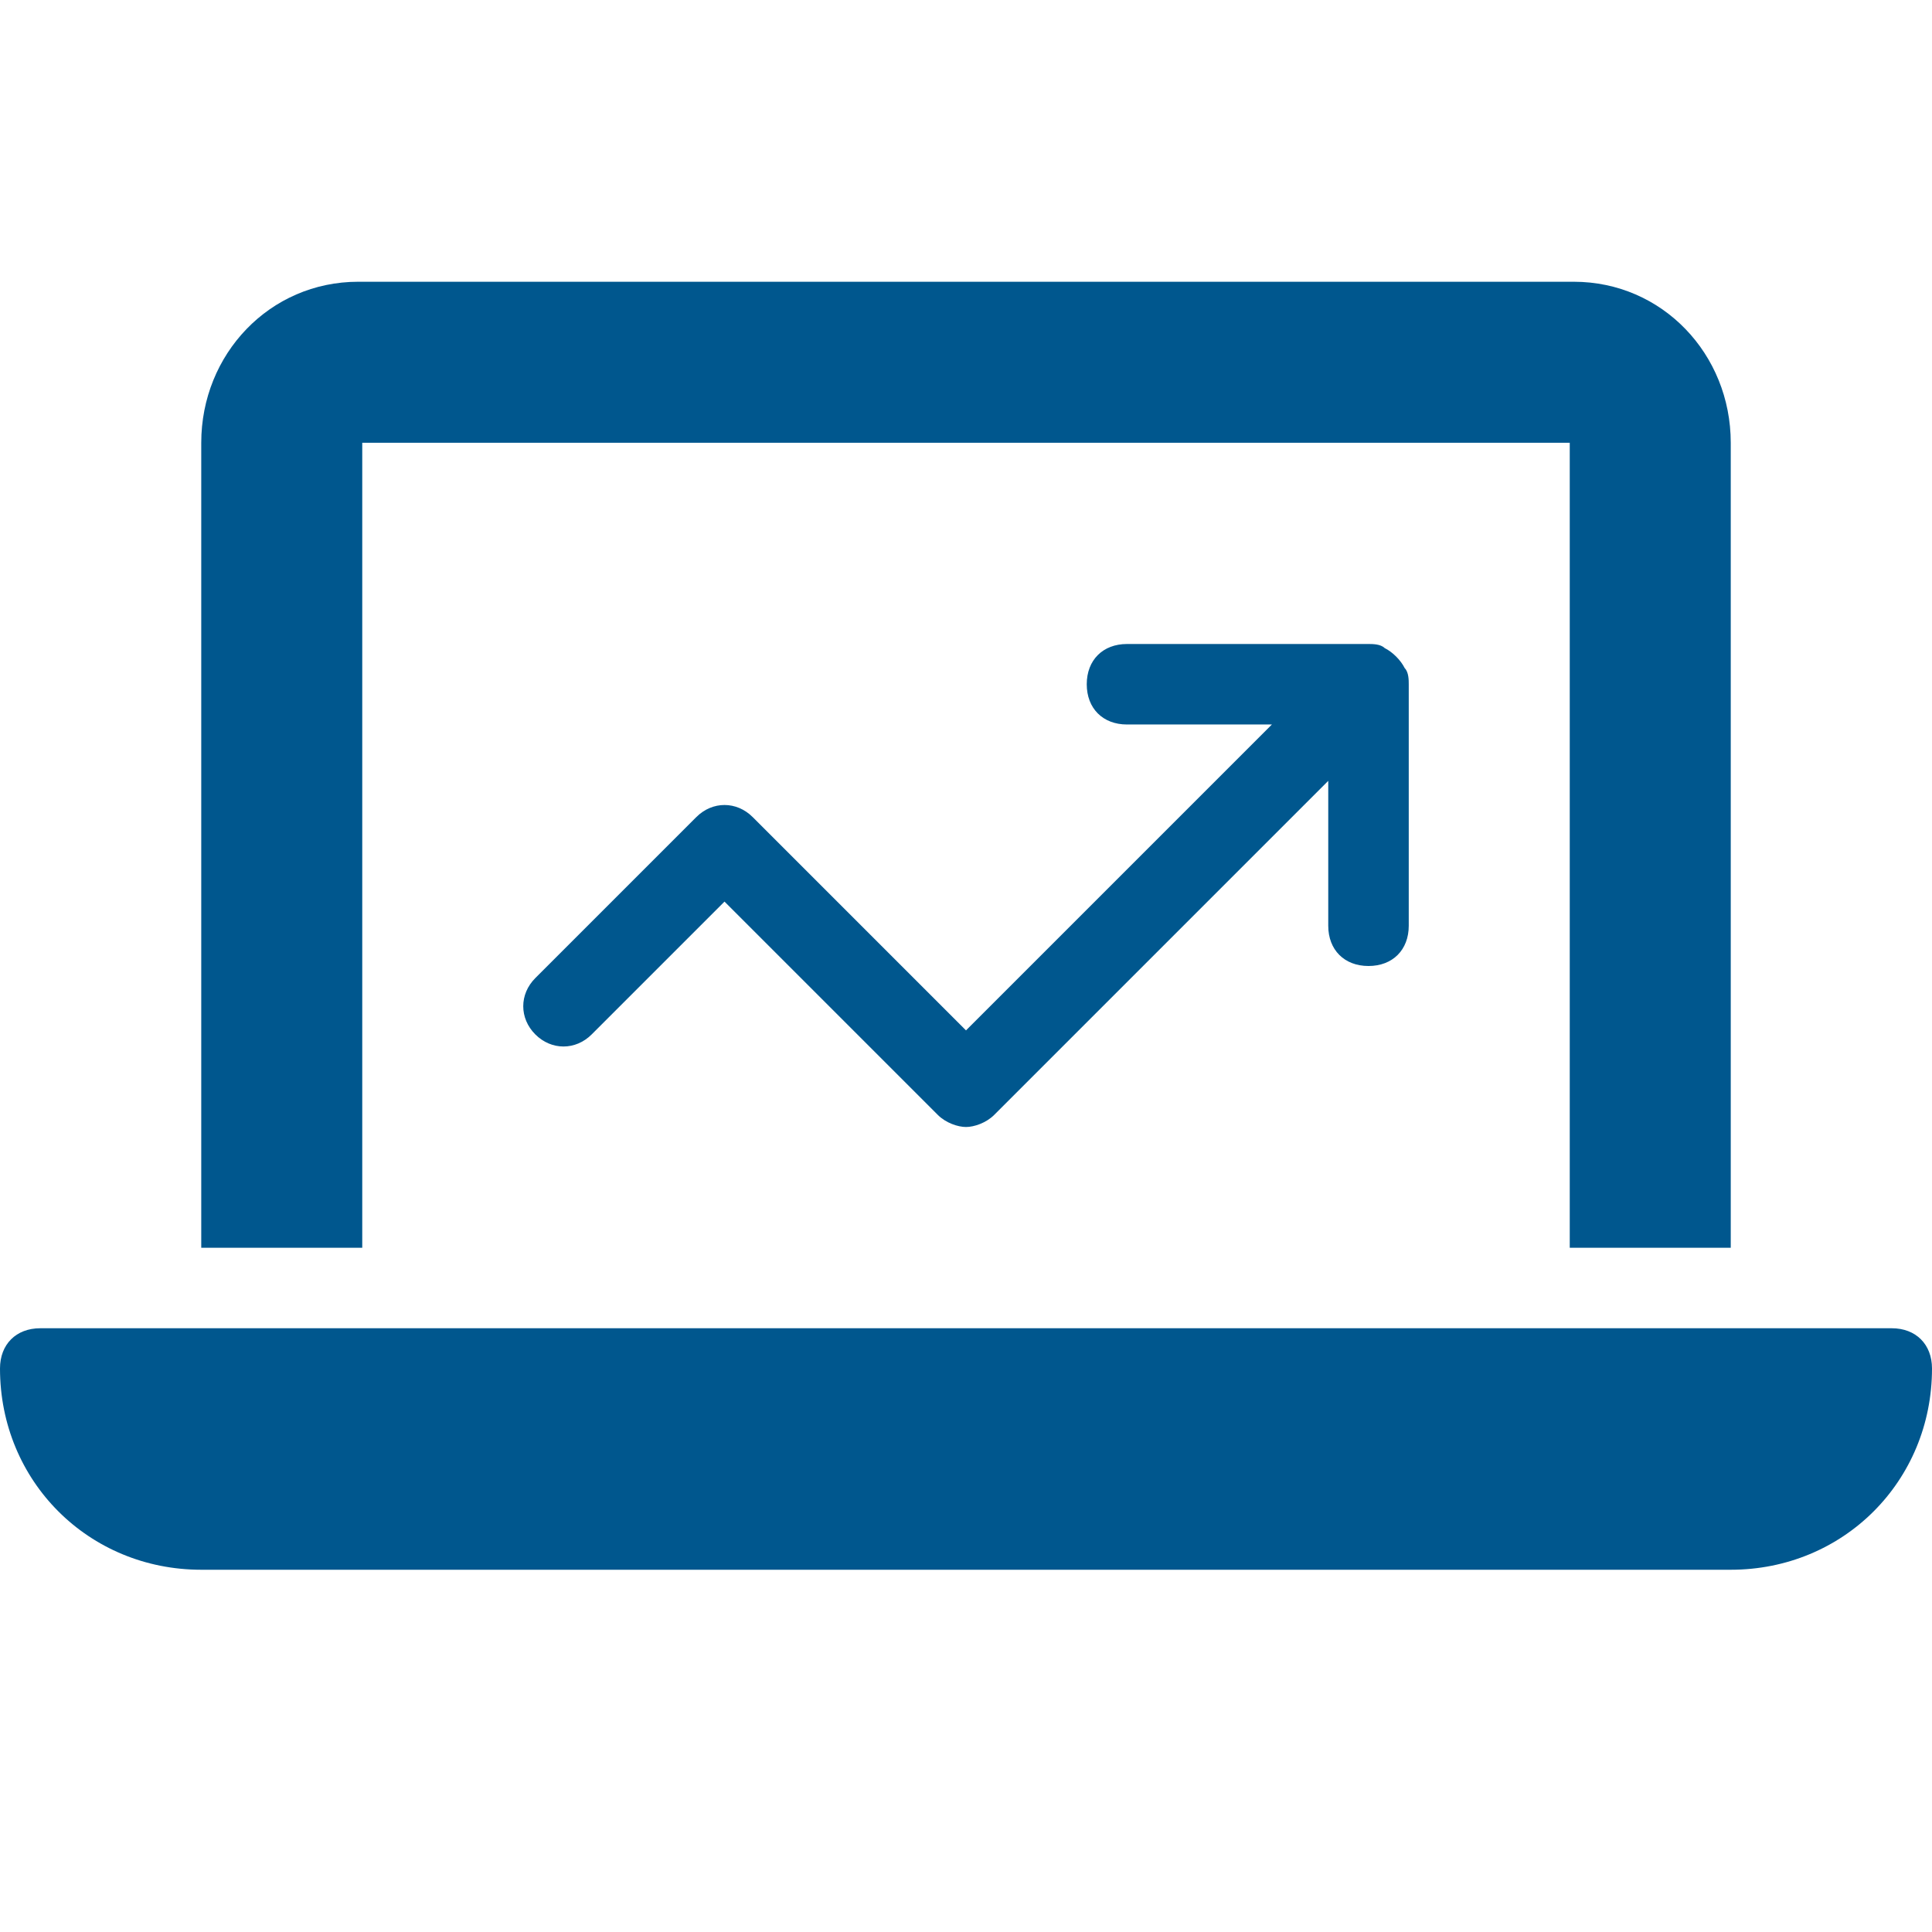
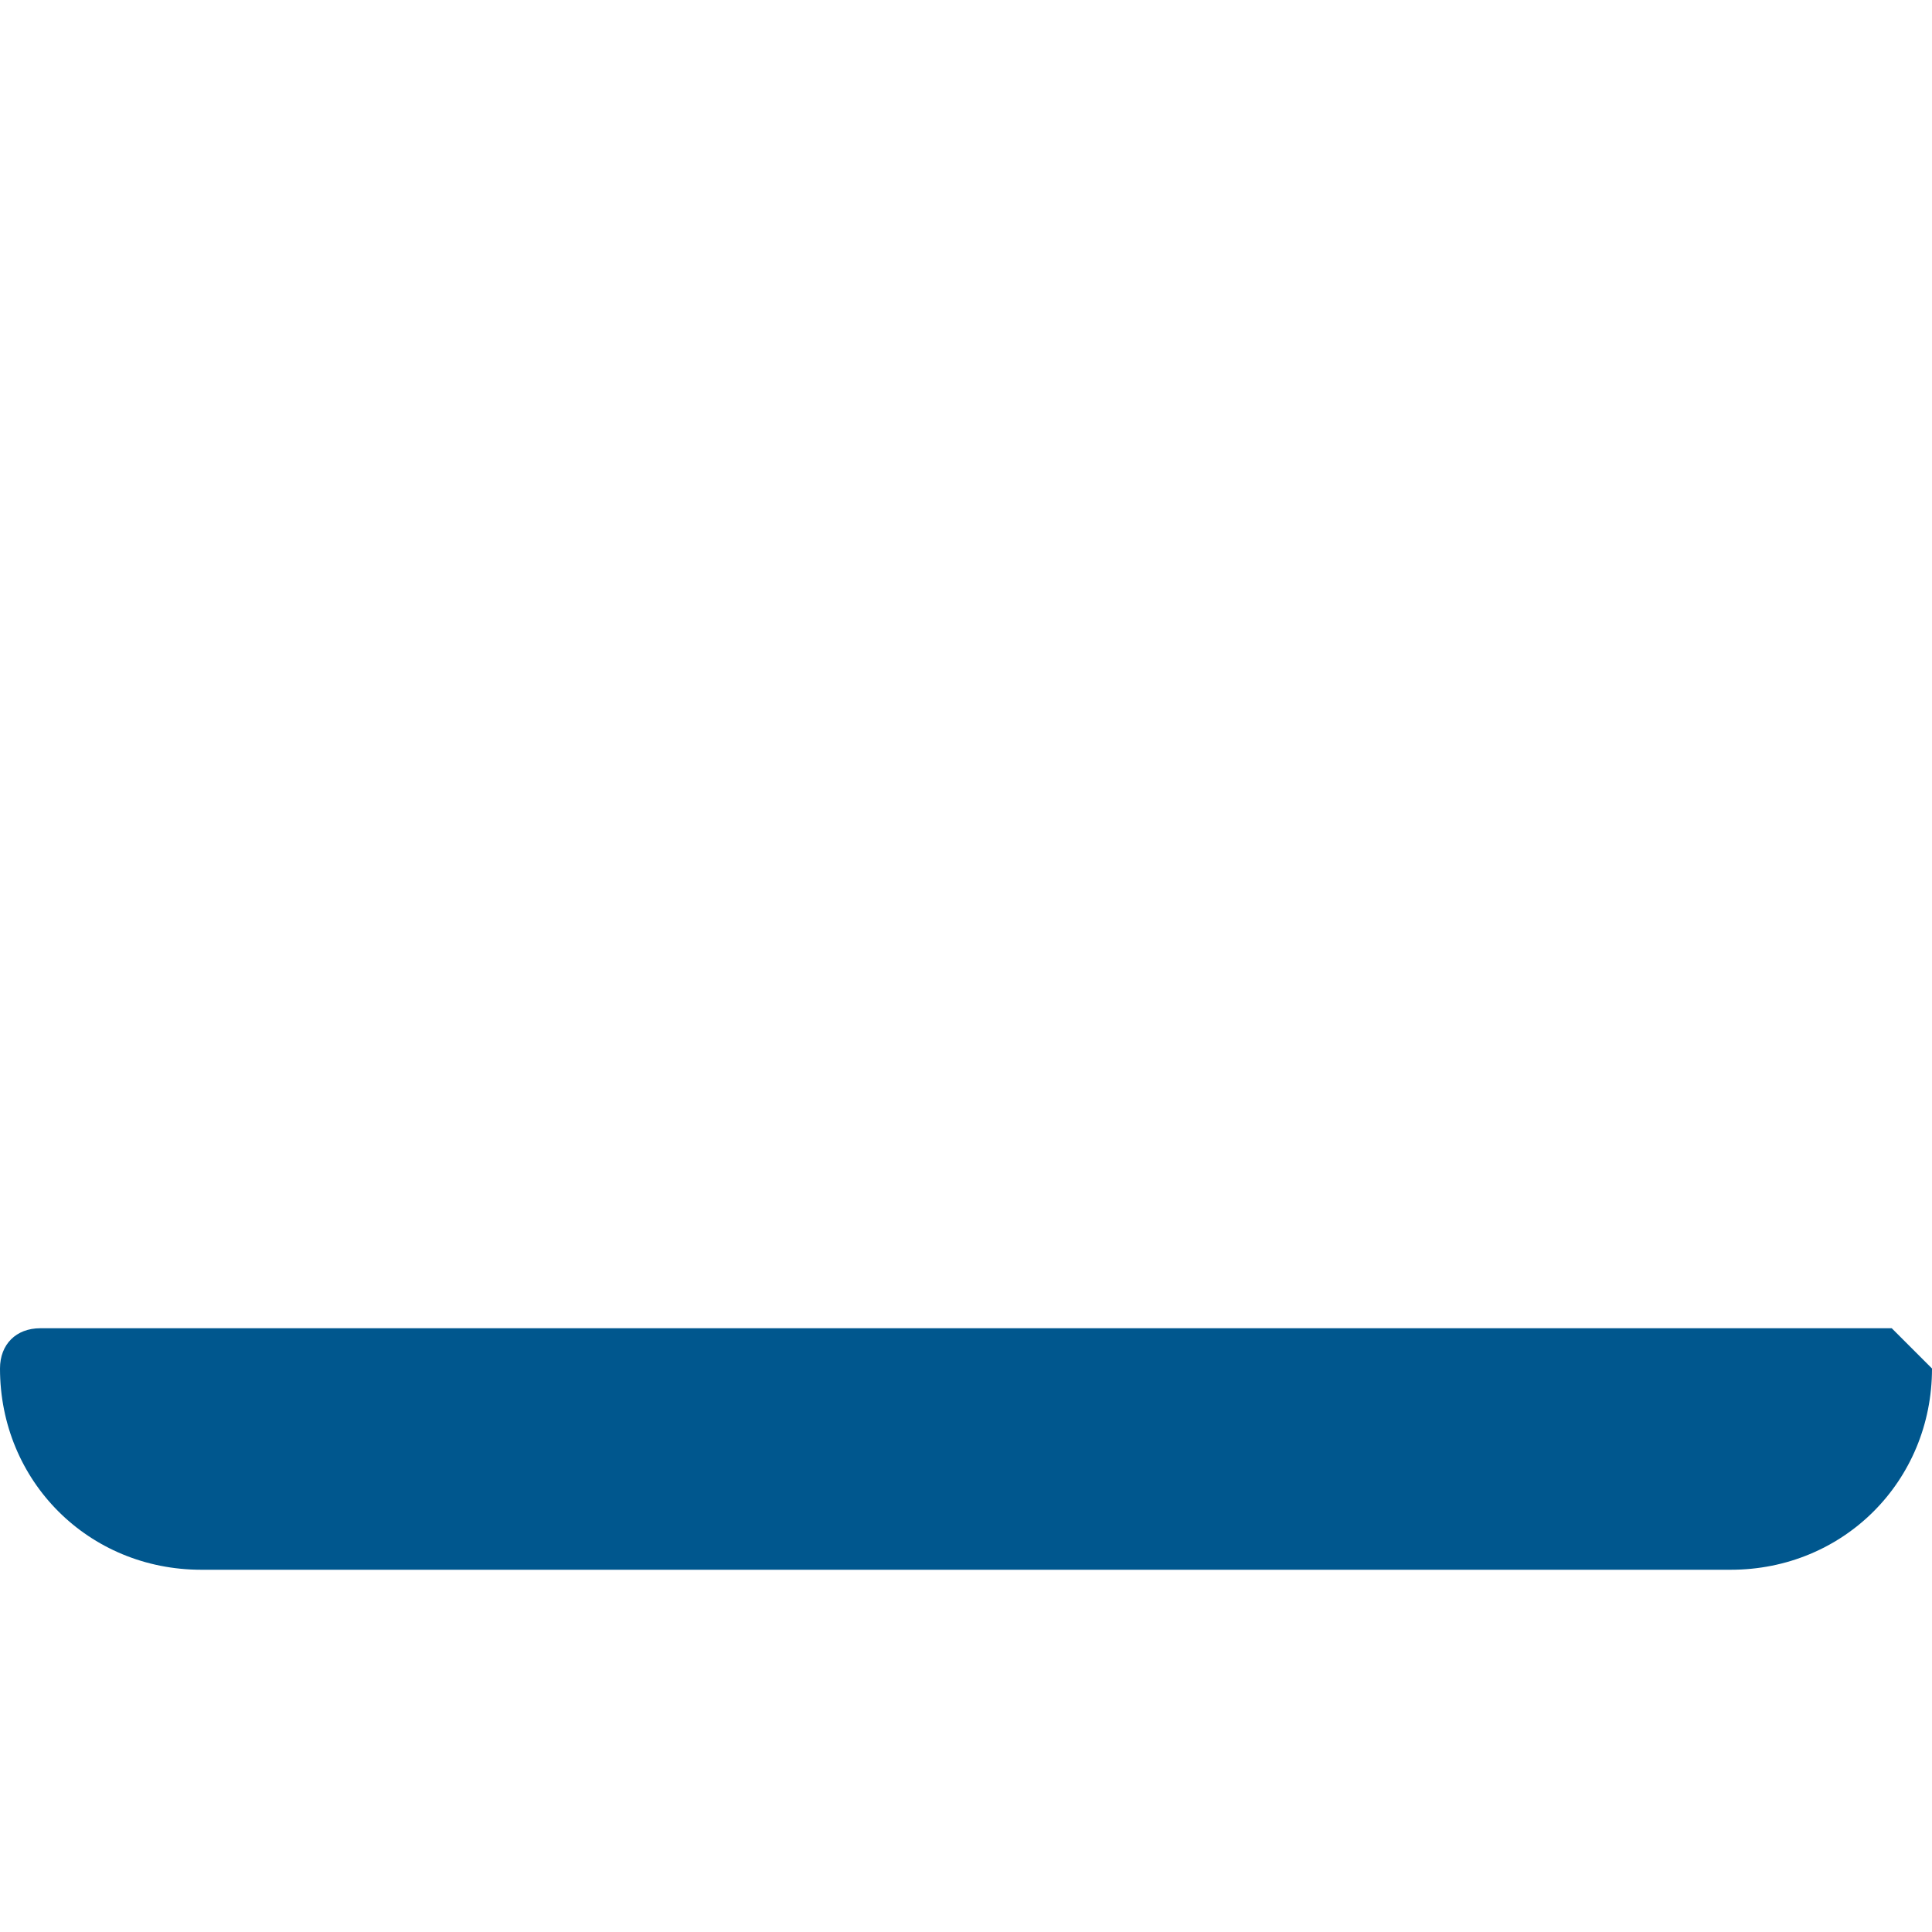
<svg xmlns="http://www.w3.org/2000/svg" x="0px" y="0px" width="48px" height="48px" viewBox="0 0 48 48">
  <g>
-     <path fill="#00578e" d="M9,31V11h30v20h4V11c0-2.2-1.7-4-3.9-4H8.9C6.7,7,5,8.8,5,11v20H9z" />
-     <path fill="#00578e" d="M47,33H1c-0.6,0-1,0.4-1,1c0,2.8,2.2,5,5,5h38c2.8,0,5-2.2,5-5C48,33.4,47.6,33,47,33z" />
-     <path data-color="color-2" fill="#00578e" d="M34.4,16.1C34.3,16,34.1,16,34,16h-6c-0.6,0-1,0.4-1,1s0.4,1,1,1h3.6L24,25.6l-5.3-5.3  c-0.4-0.4-1-0.4-1.4,0l-4,4c-0.4,0.4-0.4,1,0,1.4s1,0.4,1.4,0l3.3-3.3l5.3,5.3c0.2,0.2,0.5,0.3,0.7,0.3s0.5-0.1,0.7-0.3l8.3-8.3V23  c0,0.6,0.4,1,1,1s1-0.4,1-1v-6c0-0.1,0-0.3-0.1-0.4C34.8,16.4,34.6,16.2,34.4,16.1z" />
+     <path fill="#00578e" d="M47,33H1c-0.6,0-1,0.4-1,1c0,2.8,2.2,5,5,5h38c2.8,0,5-2.2,5-5z" />
  </g>
</svg>